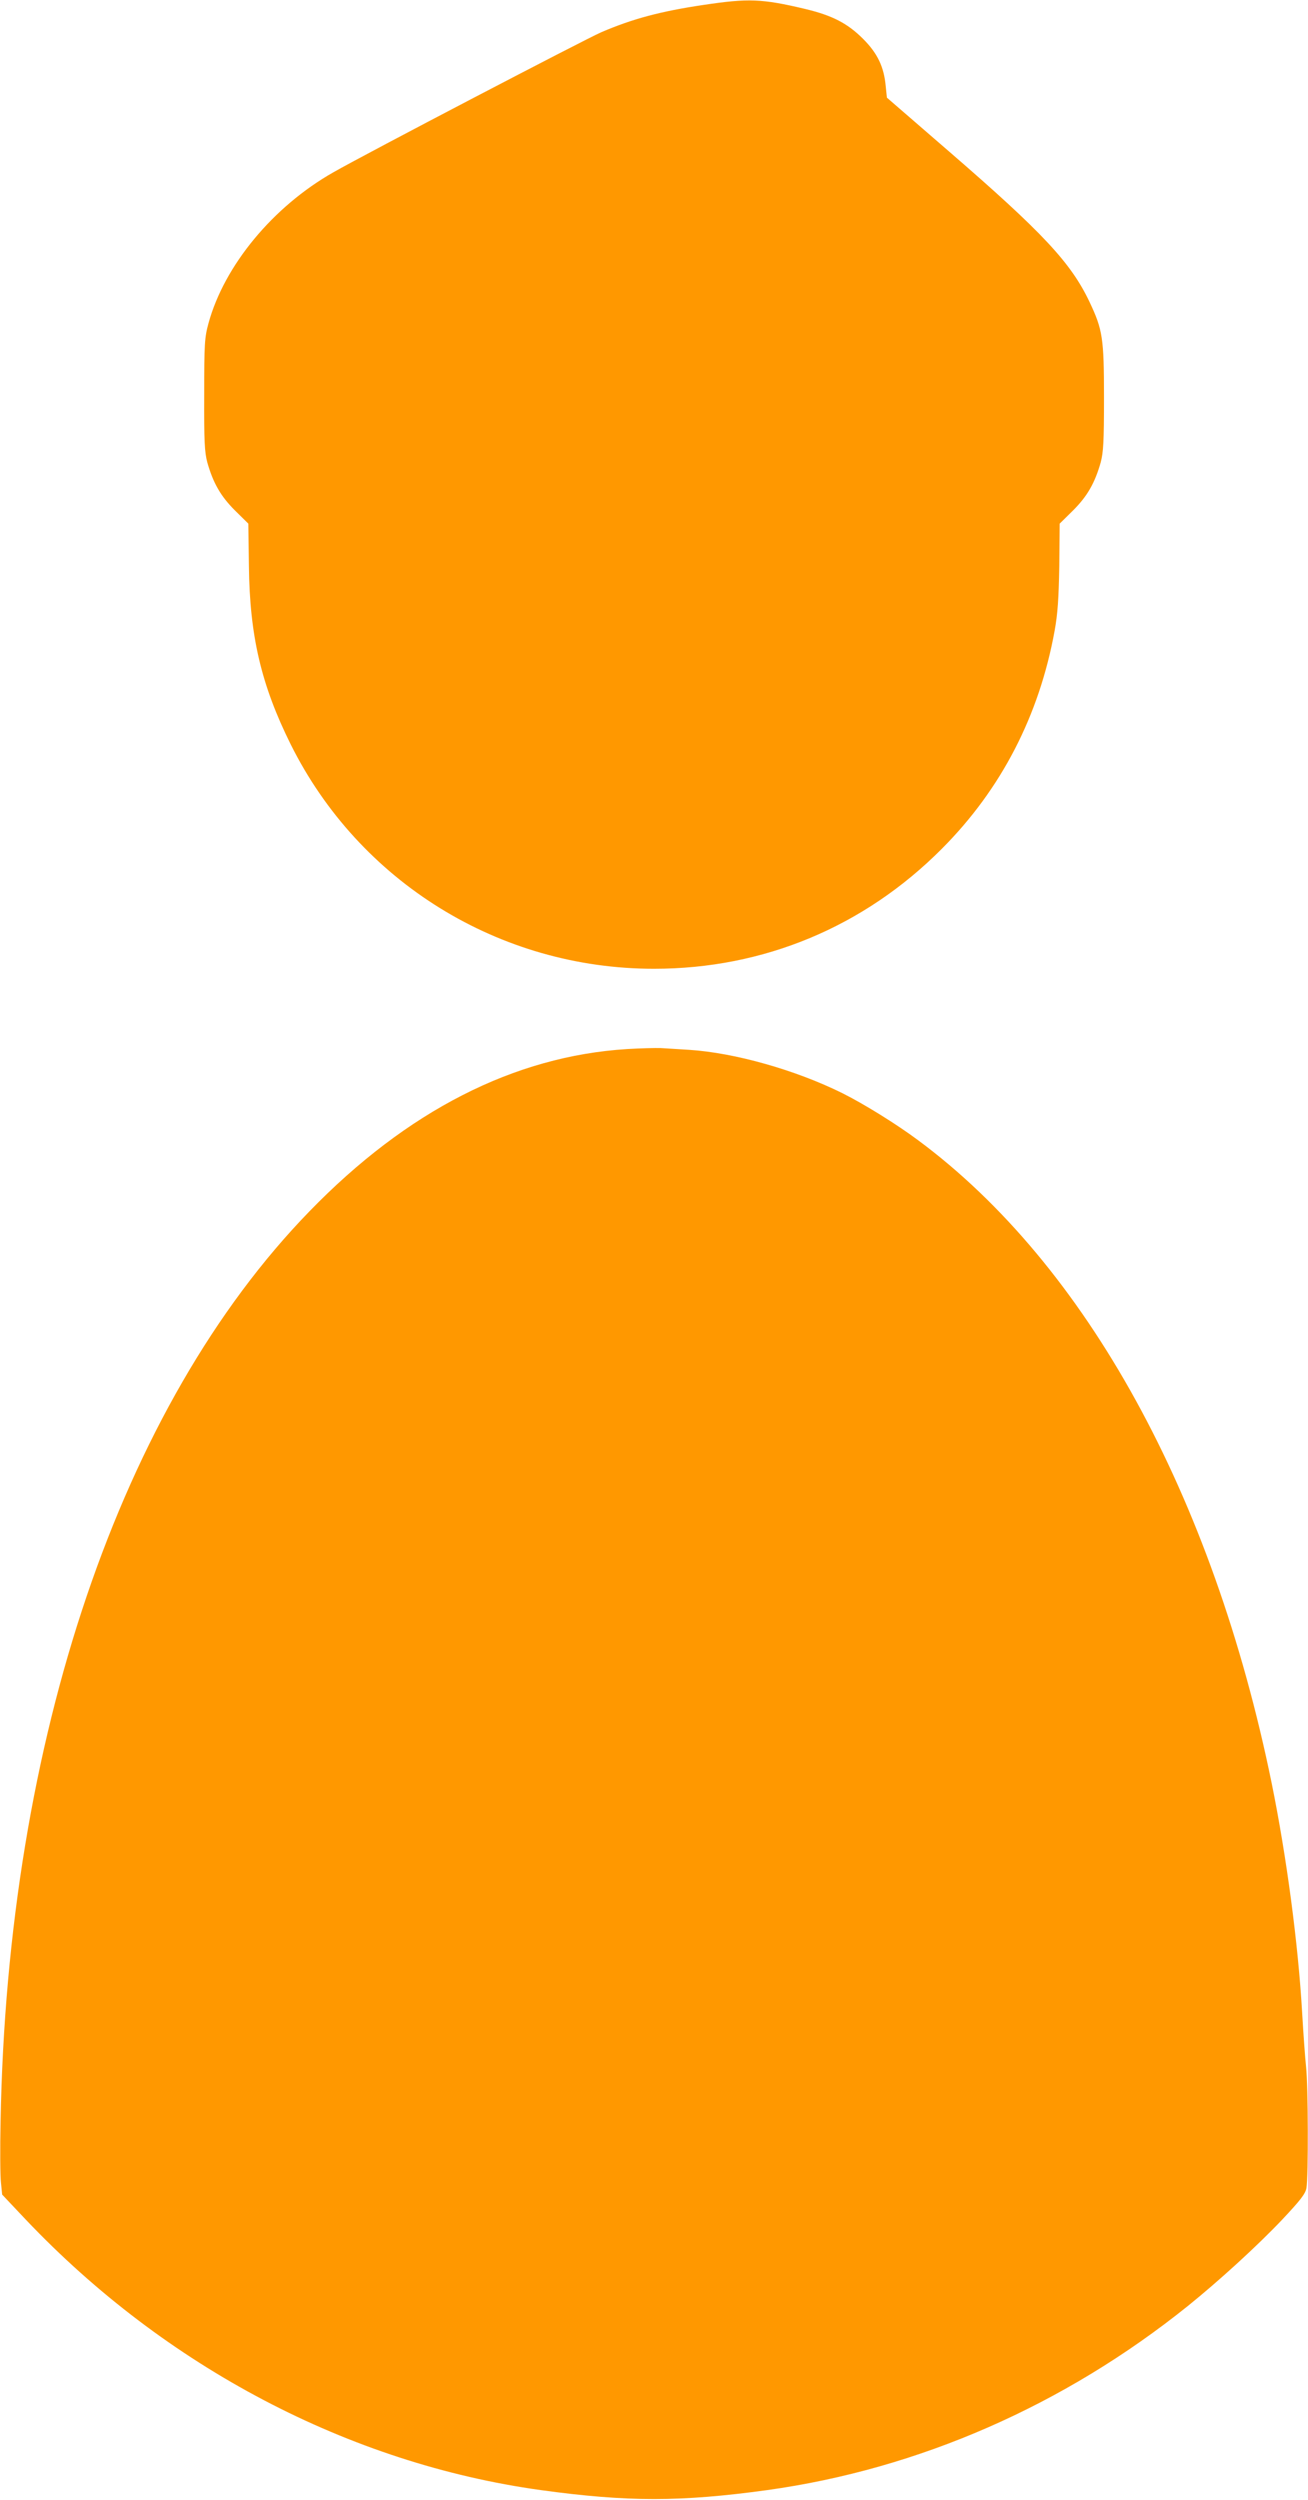
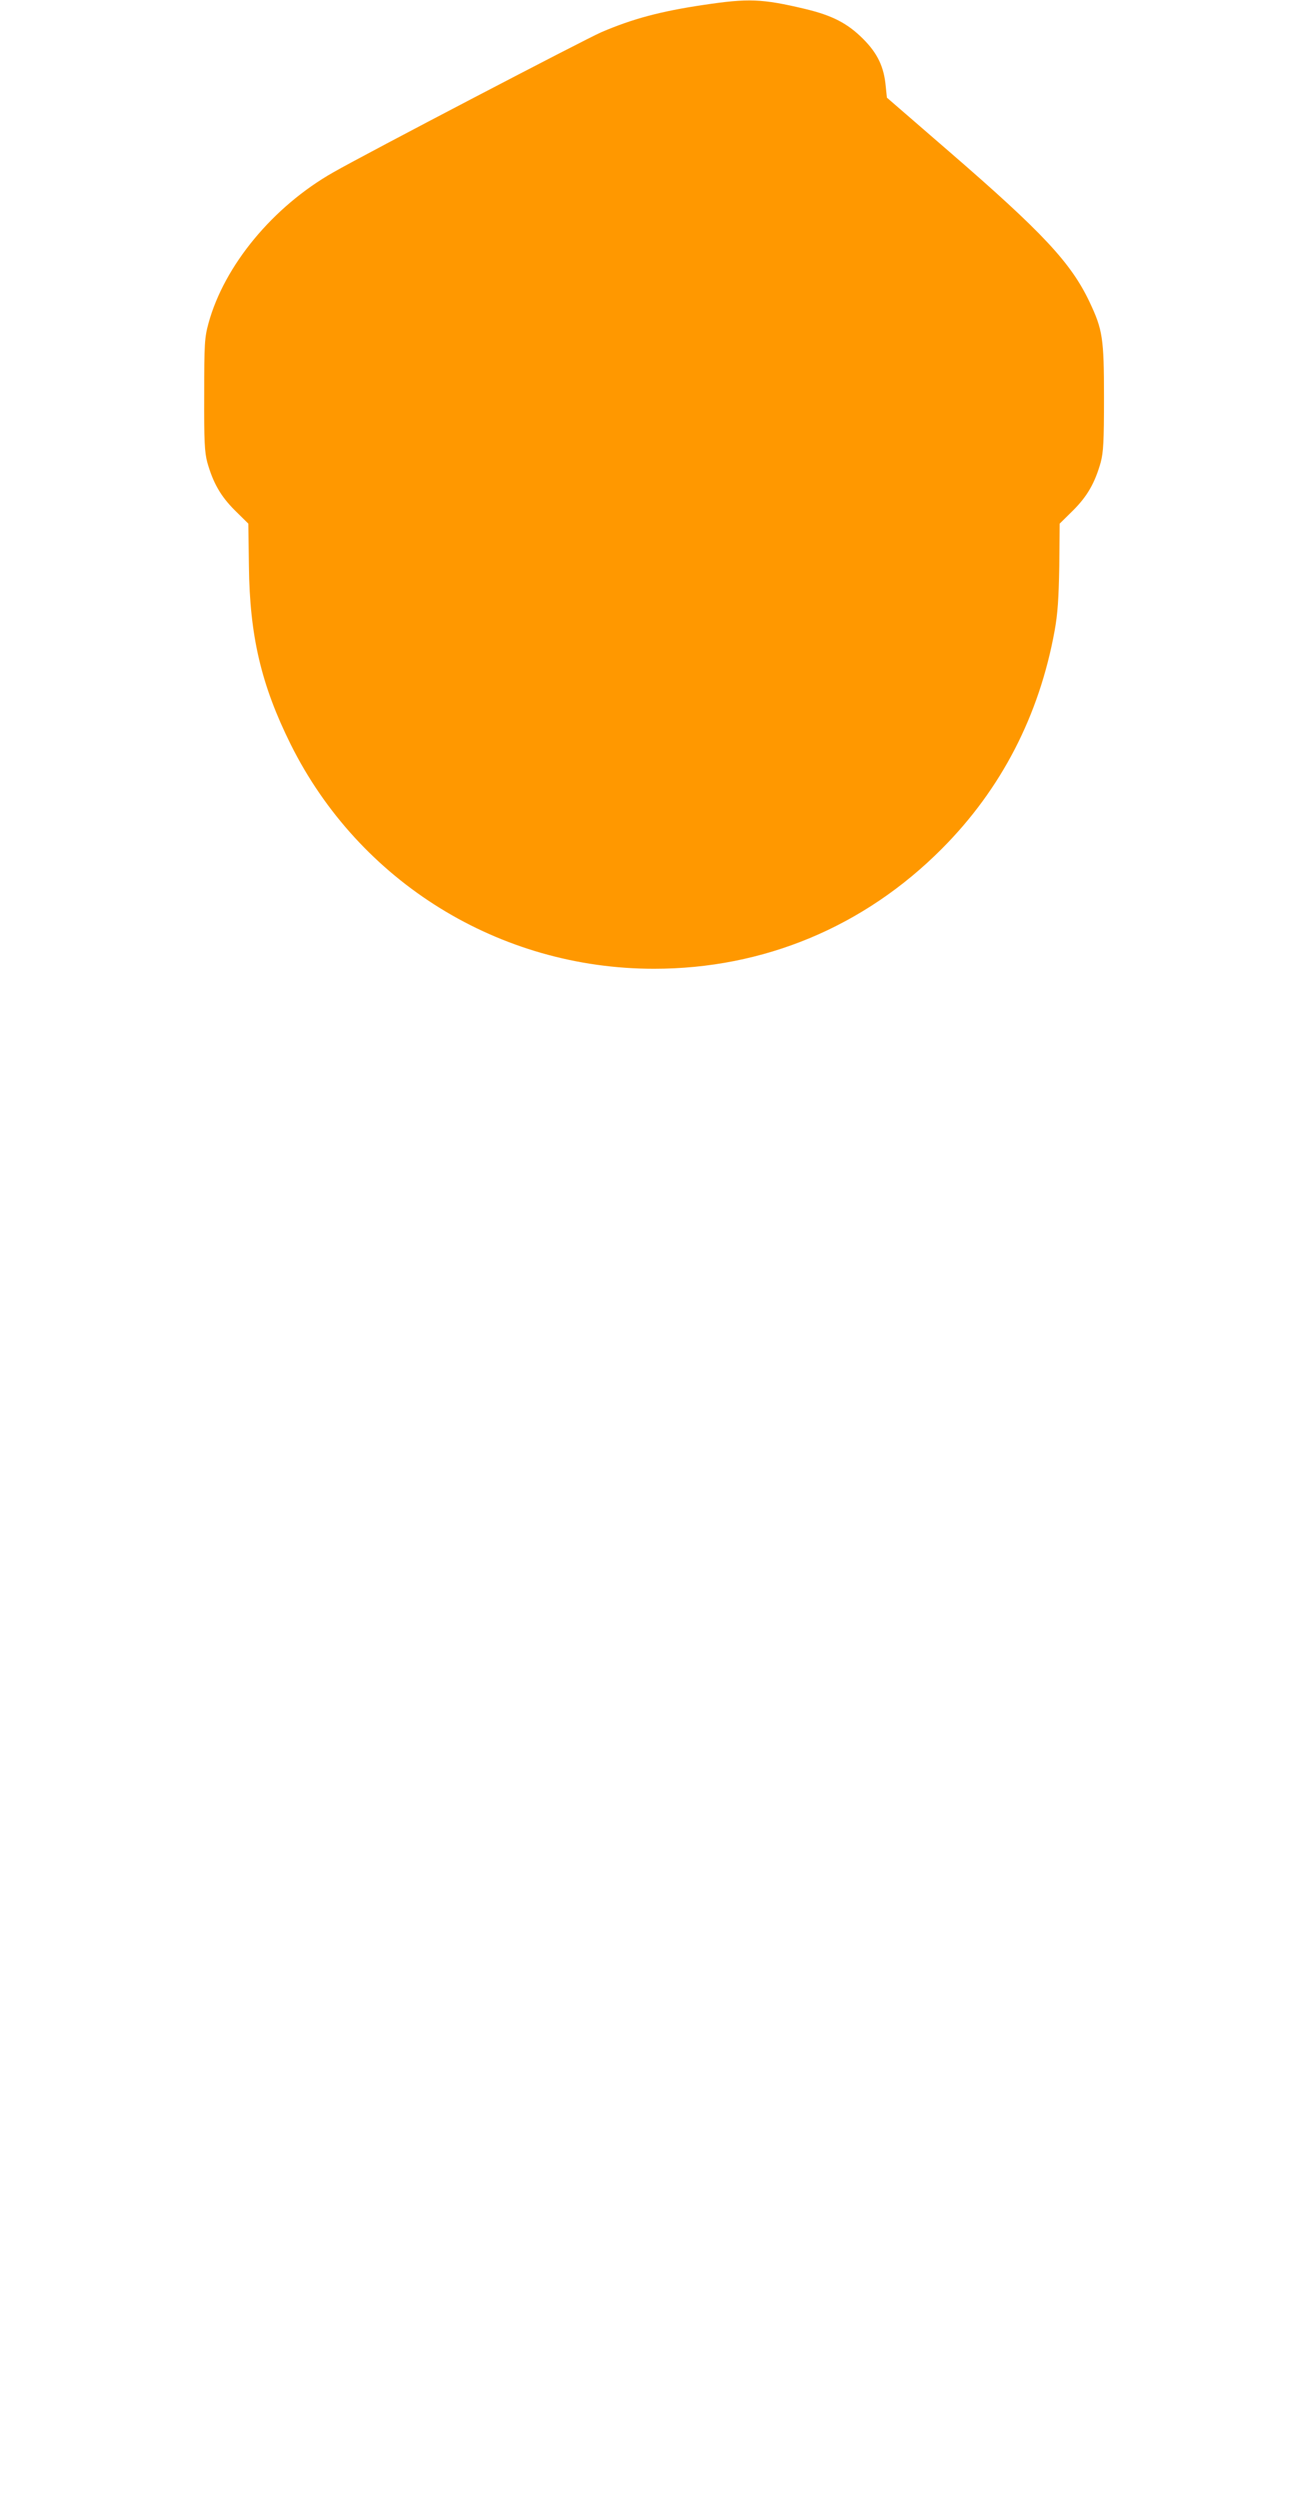
<svg xmlns="http://www.w3.org/2000/svg" version="1.0" width="670pt" height="1280pt" viewBox="0 0 670 1280" preserveAspectRatio="xMidYMid meet">
  <g transform="translate(0,1280) scale(0.1,-0.1)" fill="#ff9800" stroke="none">
    <path d="M3605 12775 c-222 -33 -364 -71 -525 -140 -79 -34 -1206 -622 -1372 -717 -309 -175 -559 -477 -640 -773 -20 -73 -22 -104 -22 -365 -1 -241 2 -295 16 -348 30 -105 68 -172 141 -245 l69 -68 3 -217 c4 -358 63 -609 214 -913 351 -705 1070 -1149 1861 -1149 562 0 1077 215 1475 615 304 305 498 681 577 1115 16 88 21 165 24 332 l2 217 69 68 c73 73 111 140 141 245 14 53 17 107 17 333 0 305 -7 347 -74 489 -95 200 -237 353 -718 769 l-320 277 -6 58 c-9 100 -42 169 -116 243 -80 80 -158 120 -296 153 -222 53 -293 55 -520 21z" />
-     <path d="M3213 7429 c-580 -36 -1129 -317 -1628 -831 -968 -996 -1547 -2704 -1582 -4658 -3 -140 -2 -282 2 -316 l6 -60 120 -127 c717 -756 1658 -1250 2639 -1386 444 -61 716 -61 1160 0 776 108 1520 433 2155 943 161 130 356 308 483 442 93 99 118 131 124 161 10 58 9 524 -2 622 -5 47 -14 172 -20 276 -20 349 -79 796 -156 1175 -301 1473 -950 2654 -1811 3292 -110 82 -276 185 -388 241 -240 119 -552 207 -785 222 -52 3 -117 7 -145 9 -27 1 -105 -1 -172 -5z" />
  </g>
</svg>